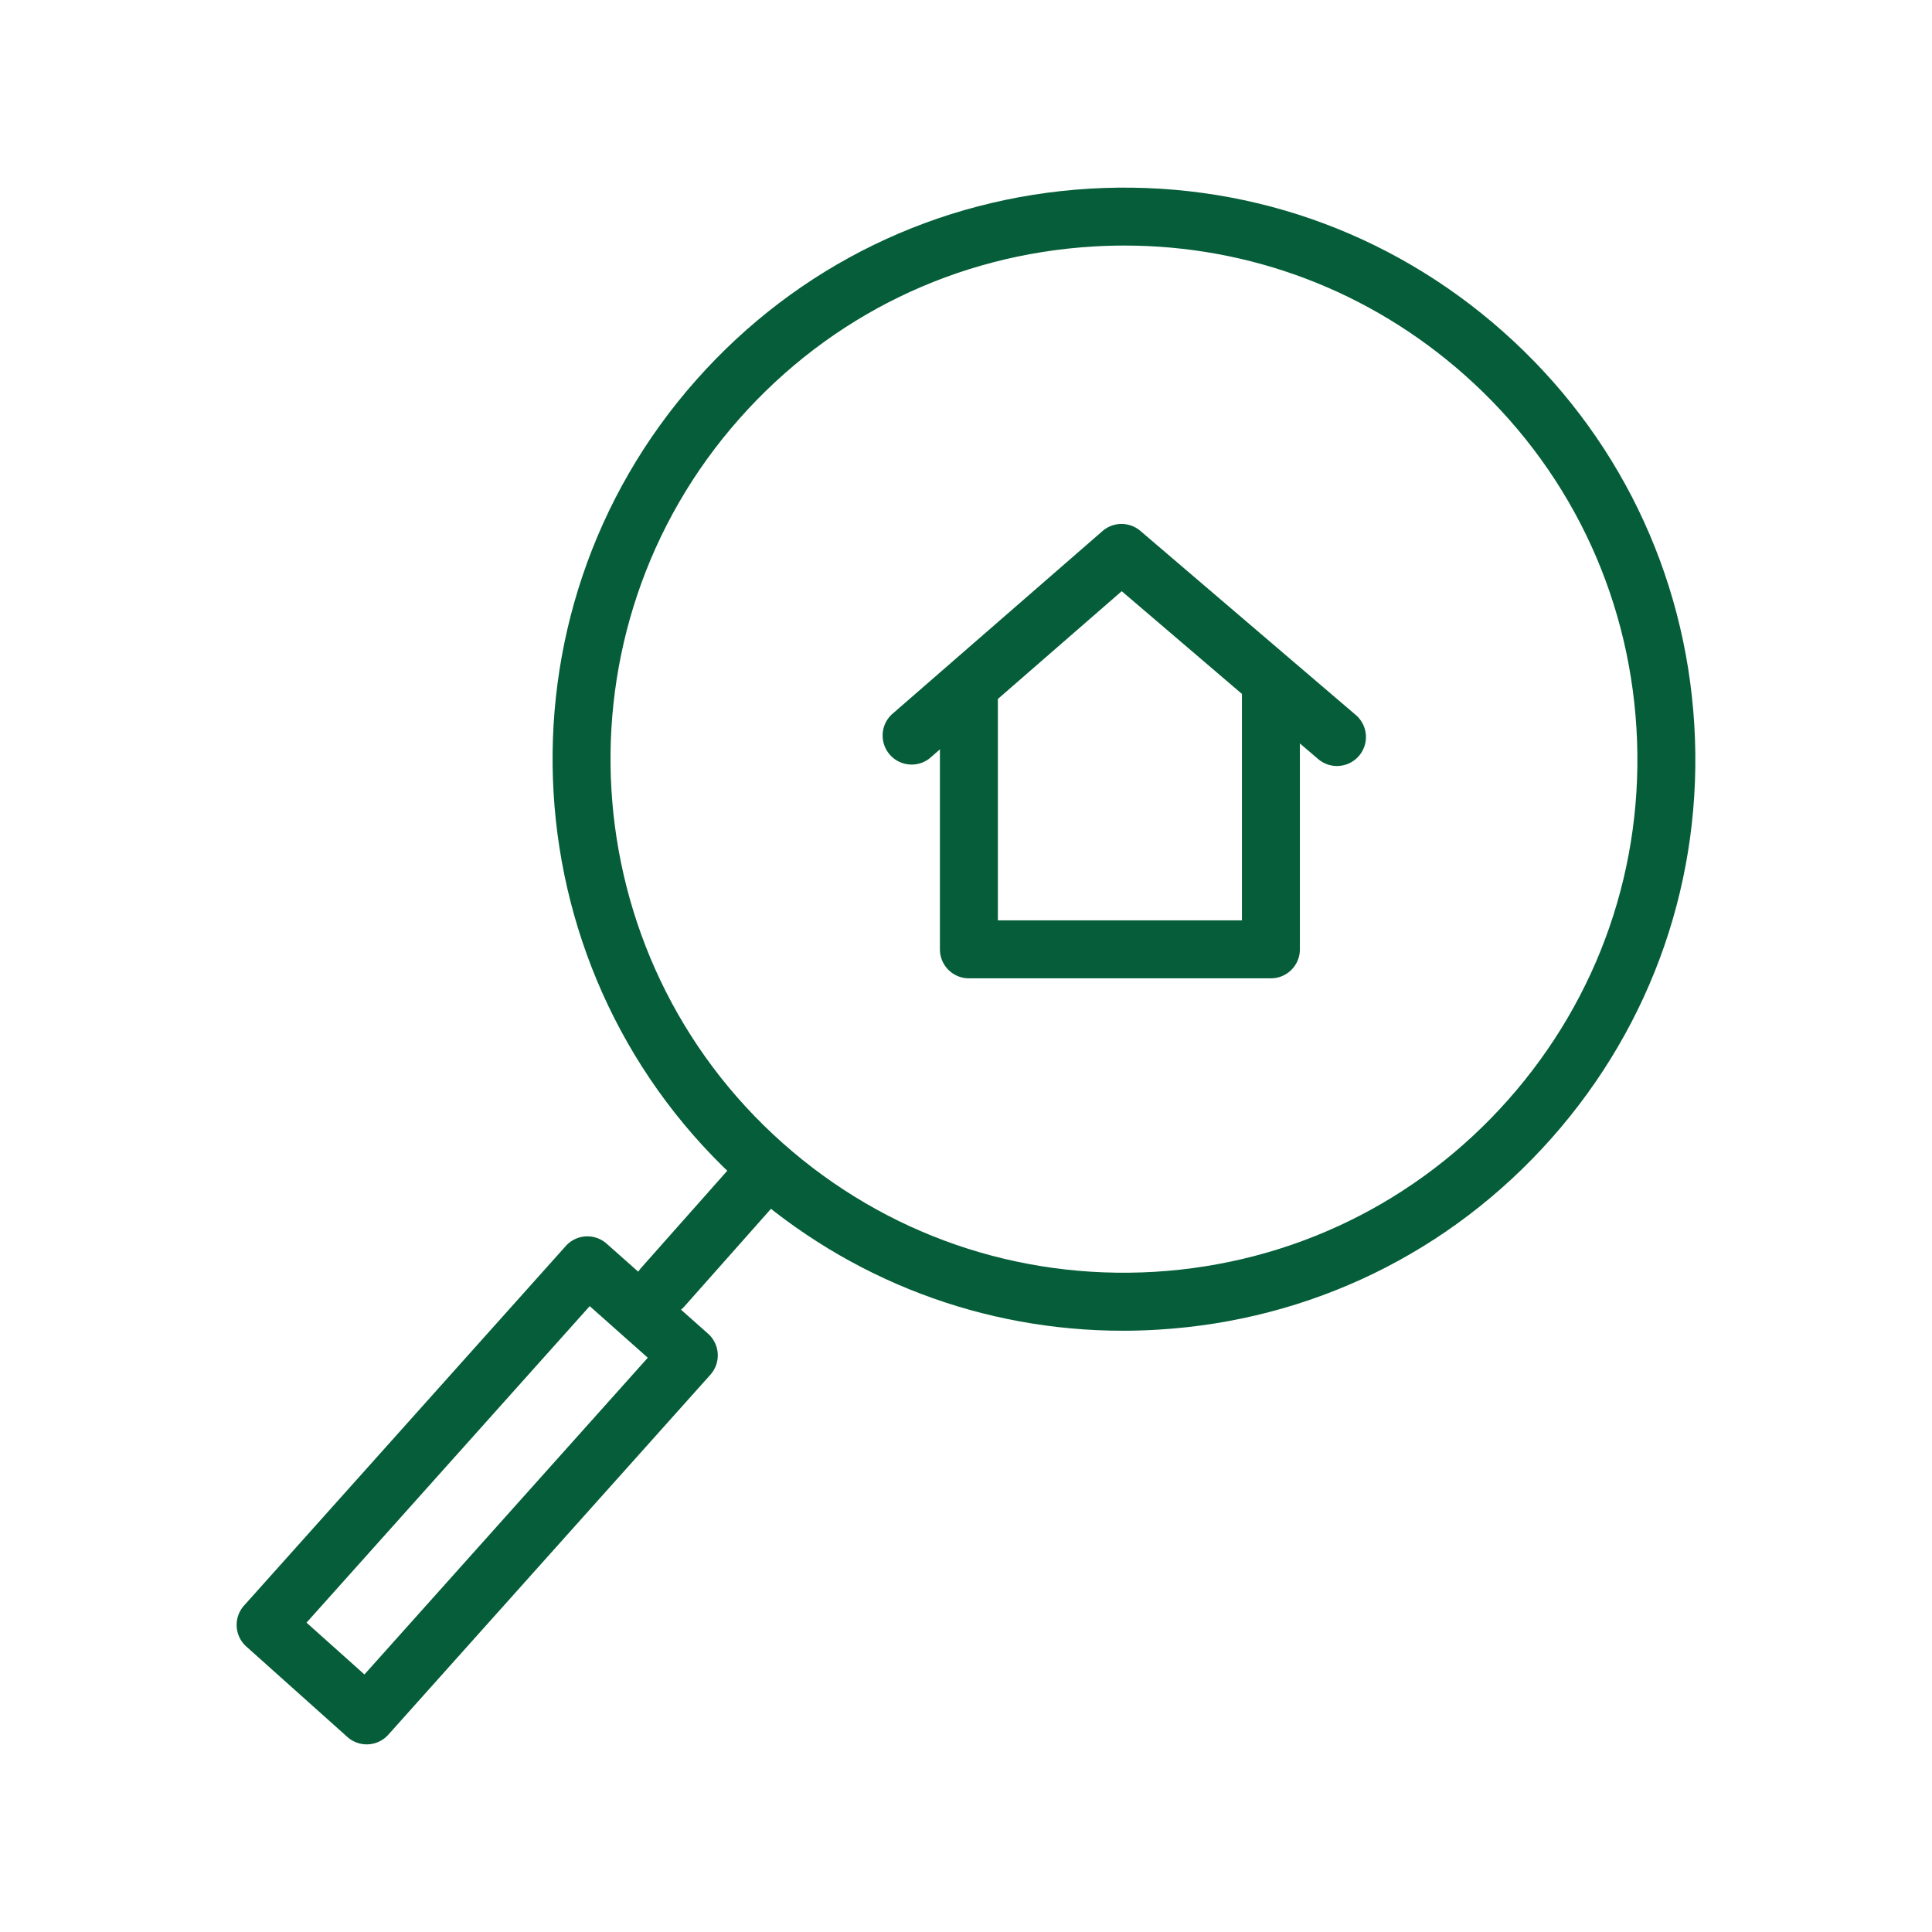
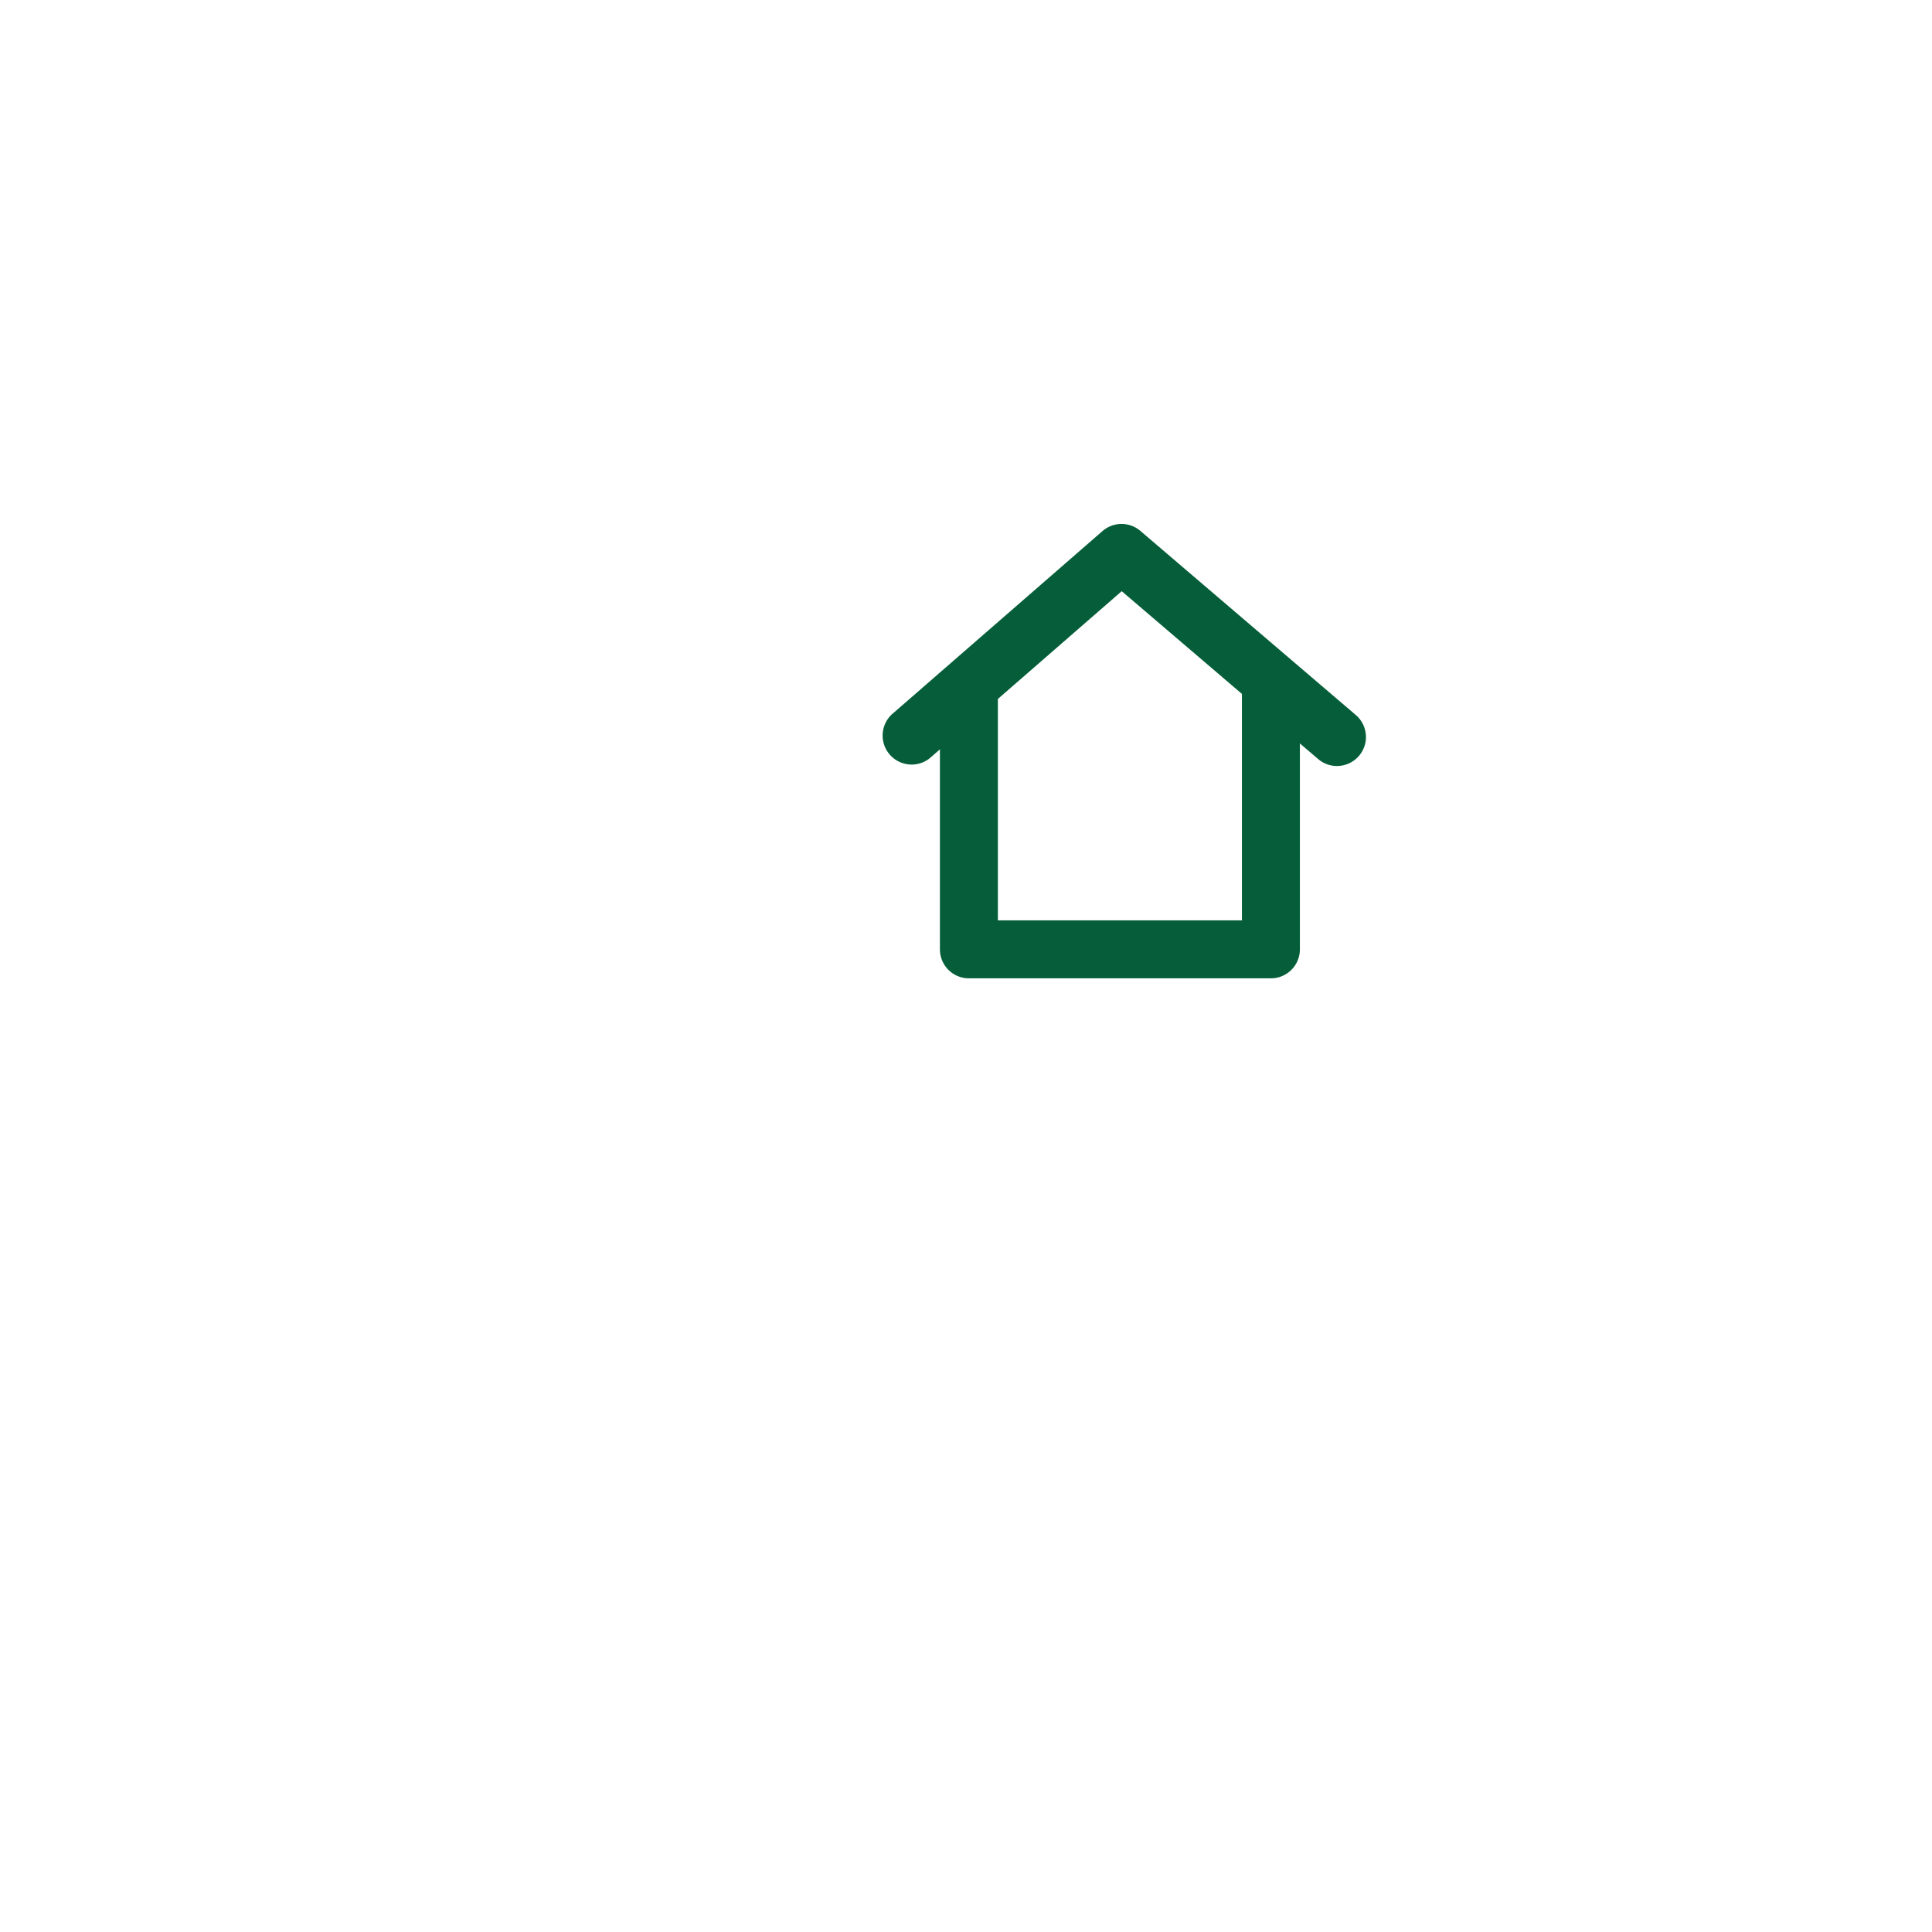
<svg xmlns="http://www.w3.org/2000/svg" viewBox="0 0 100 100" fill-rule="evenodd">
  <g class="t-group-origins">
    <path d="M65.782 50.638H50.15a1.5 1.5 0 0 1-1.5-1.5v-13.59a1.5 1.5 0 1 1 3 0v12.089h12.632V35.33a1.5 1.5 0 1 1 3 0v13.807a1.5 1.5 0 0 1-1.5 1.501z" stroke-width="0" stroke="#055e39" fill="#055e39" stroke-width-old="0" />
    <path d="M69.201 39.648c-.345 0-.69-.118-.974-.36L58.06 30.6l-9.938 8.647a1.502 1.502 0 0 1-1.97-2.264l10.914-9.496a1.502 1.502 0 0 1 1.959-.008l11.151 9.529a1.5 1.5 0 0 1-.975 2.64z" stroke-width="0" stroke="#055e39" fill="#055e39" stroke-width-old="0" />
-     <path d="M58.127 68.879c-7.234 0-14.131-2.611-19.588-7.452-12.202-10.826-13.323-29.561-2.499-41.762 5.24-5.912 12.47-9.427 20.357-9.9 7.901-.47 15.487 2.156 21.398 7.398 5.913 5.242 9.43 12.474 9.902 20.362.473 7.887-2.154 15.486-7.397 21.397-5.243 5.912-12.475 9.429-20.363 9.901-.605.037-1.208.056-1.81.056zm.074-56.169c-.539 0-1.081.016-1.624.049-7.088.424-13.584 3.584-18.292 8.896-9.727 10.964-8.719 27.799 2.245 37.527 5.311 4.712 12.151 7.065 19.228 6.647 7.089-.425 13.587-3.585 18.299-8.897 4.711-5.312 7.071-12.141 6.646-19.228-.425-7.088-3.584-13.586-8.897-18.297-4.906-4.35-11.104-6.697-17.605-6.697z" stroke-width="0" stroke="#055e39" fill="#055e39" stroke-width-old="0" />
-     <path d="M34.305 68.123a1.499 1.499 0 0 1-1.122-2.495l5.321-6a1.5 1.5 0 0 1 2.244 1.99l-5.321 6a1.495 1.495 0 0 1-1.122.505z" stroke-width="0" stroke="#055e39" fill="#055e39" stroke-width-old="0" />
-     <path d="M18.981 90.288c-.368 0-.725-.136-1-.382l-5.233-4.683a1.5 1.5 0 0 1-.117-2.118l16.654-18.612a1.5 1.5 0 0 1 2.113-.122l5.251 4.661a1.503 1.503 0 0 1 .122 2.122L20.099 89.788a1.497 1.497 0 0 1-1.035.498l-.083.002zm-3.115-6.3 2.997 2.682L33.53 70.276l-3.007-2.67-14.657 16.382z" stroke-width="0" stroke="#055e39" fill="#055e39" stroke-width-old="0" />
  </g>
</svg>